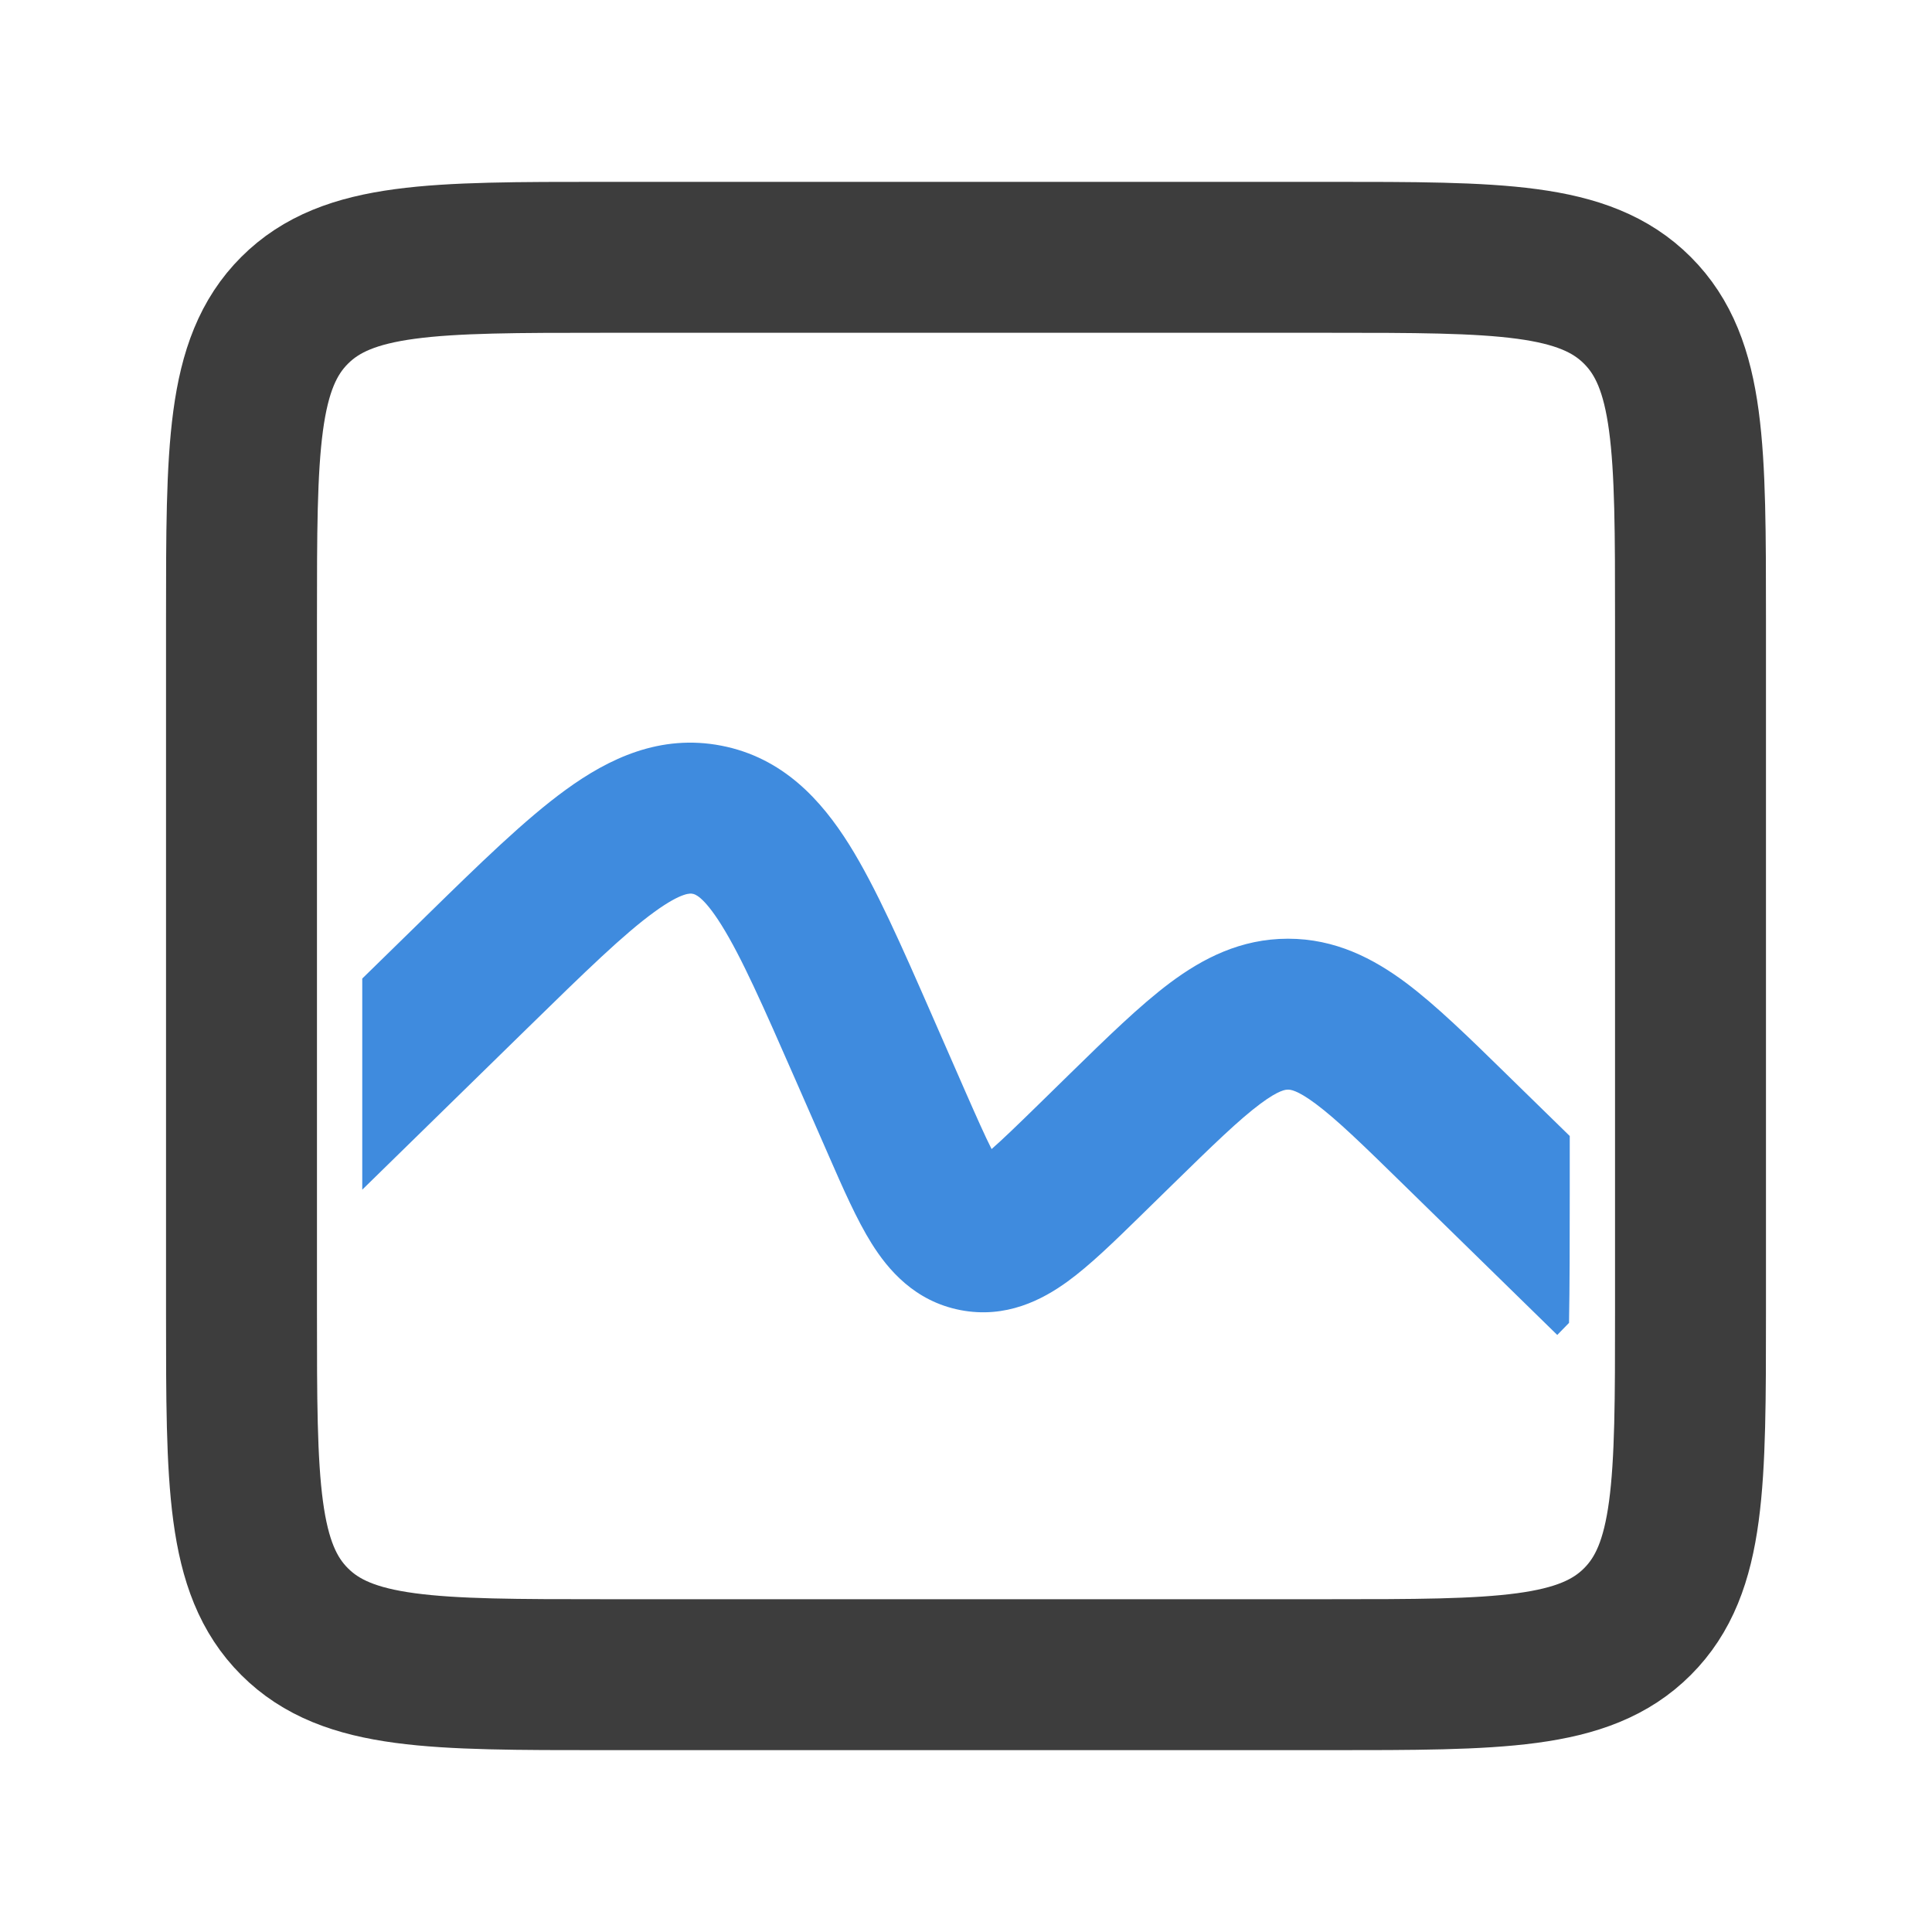
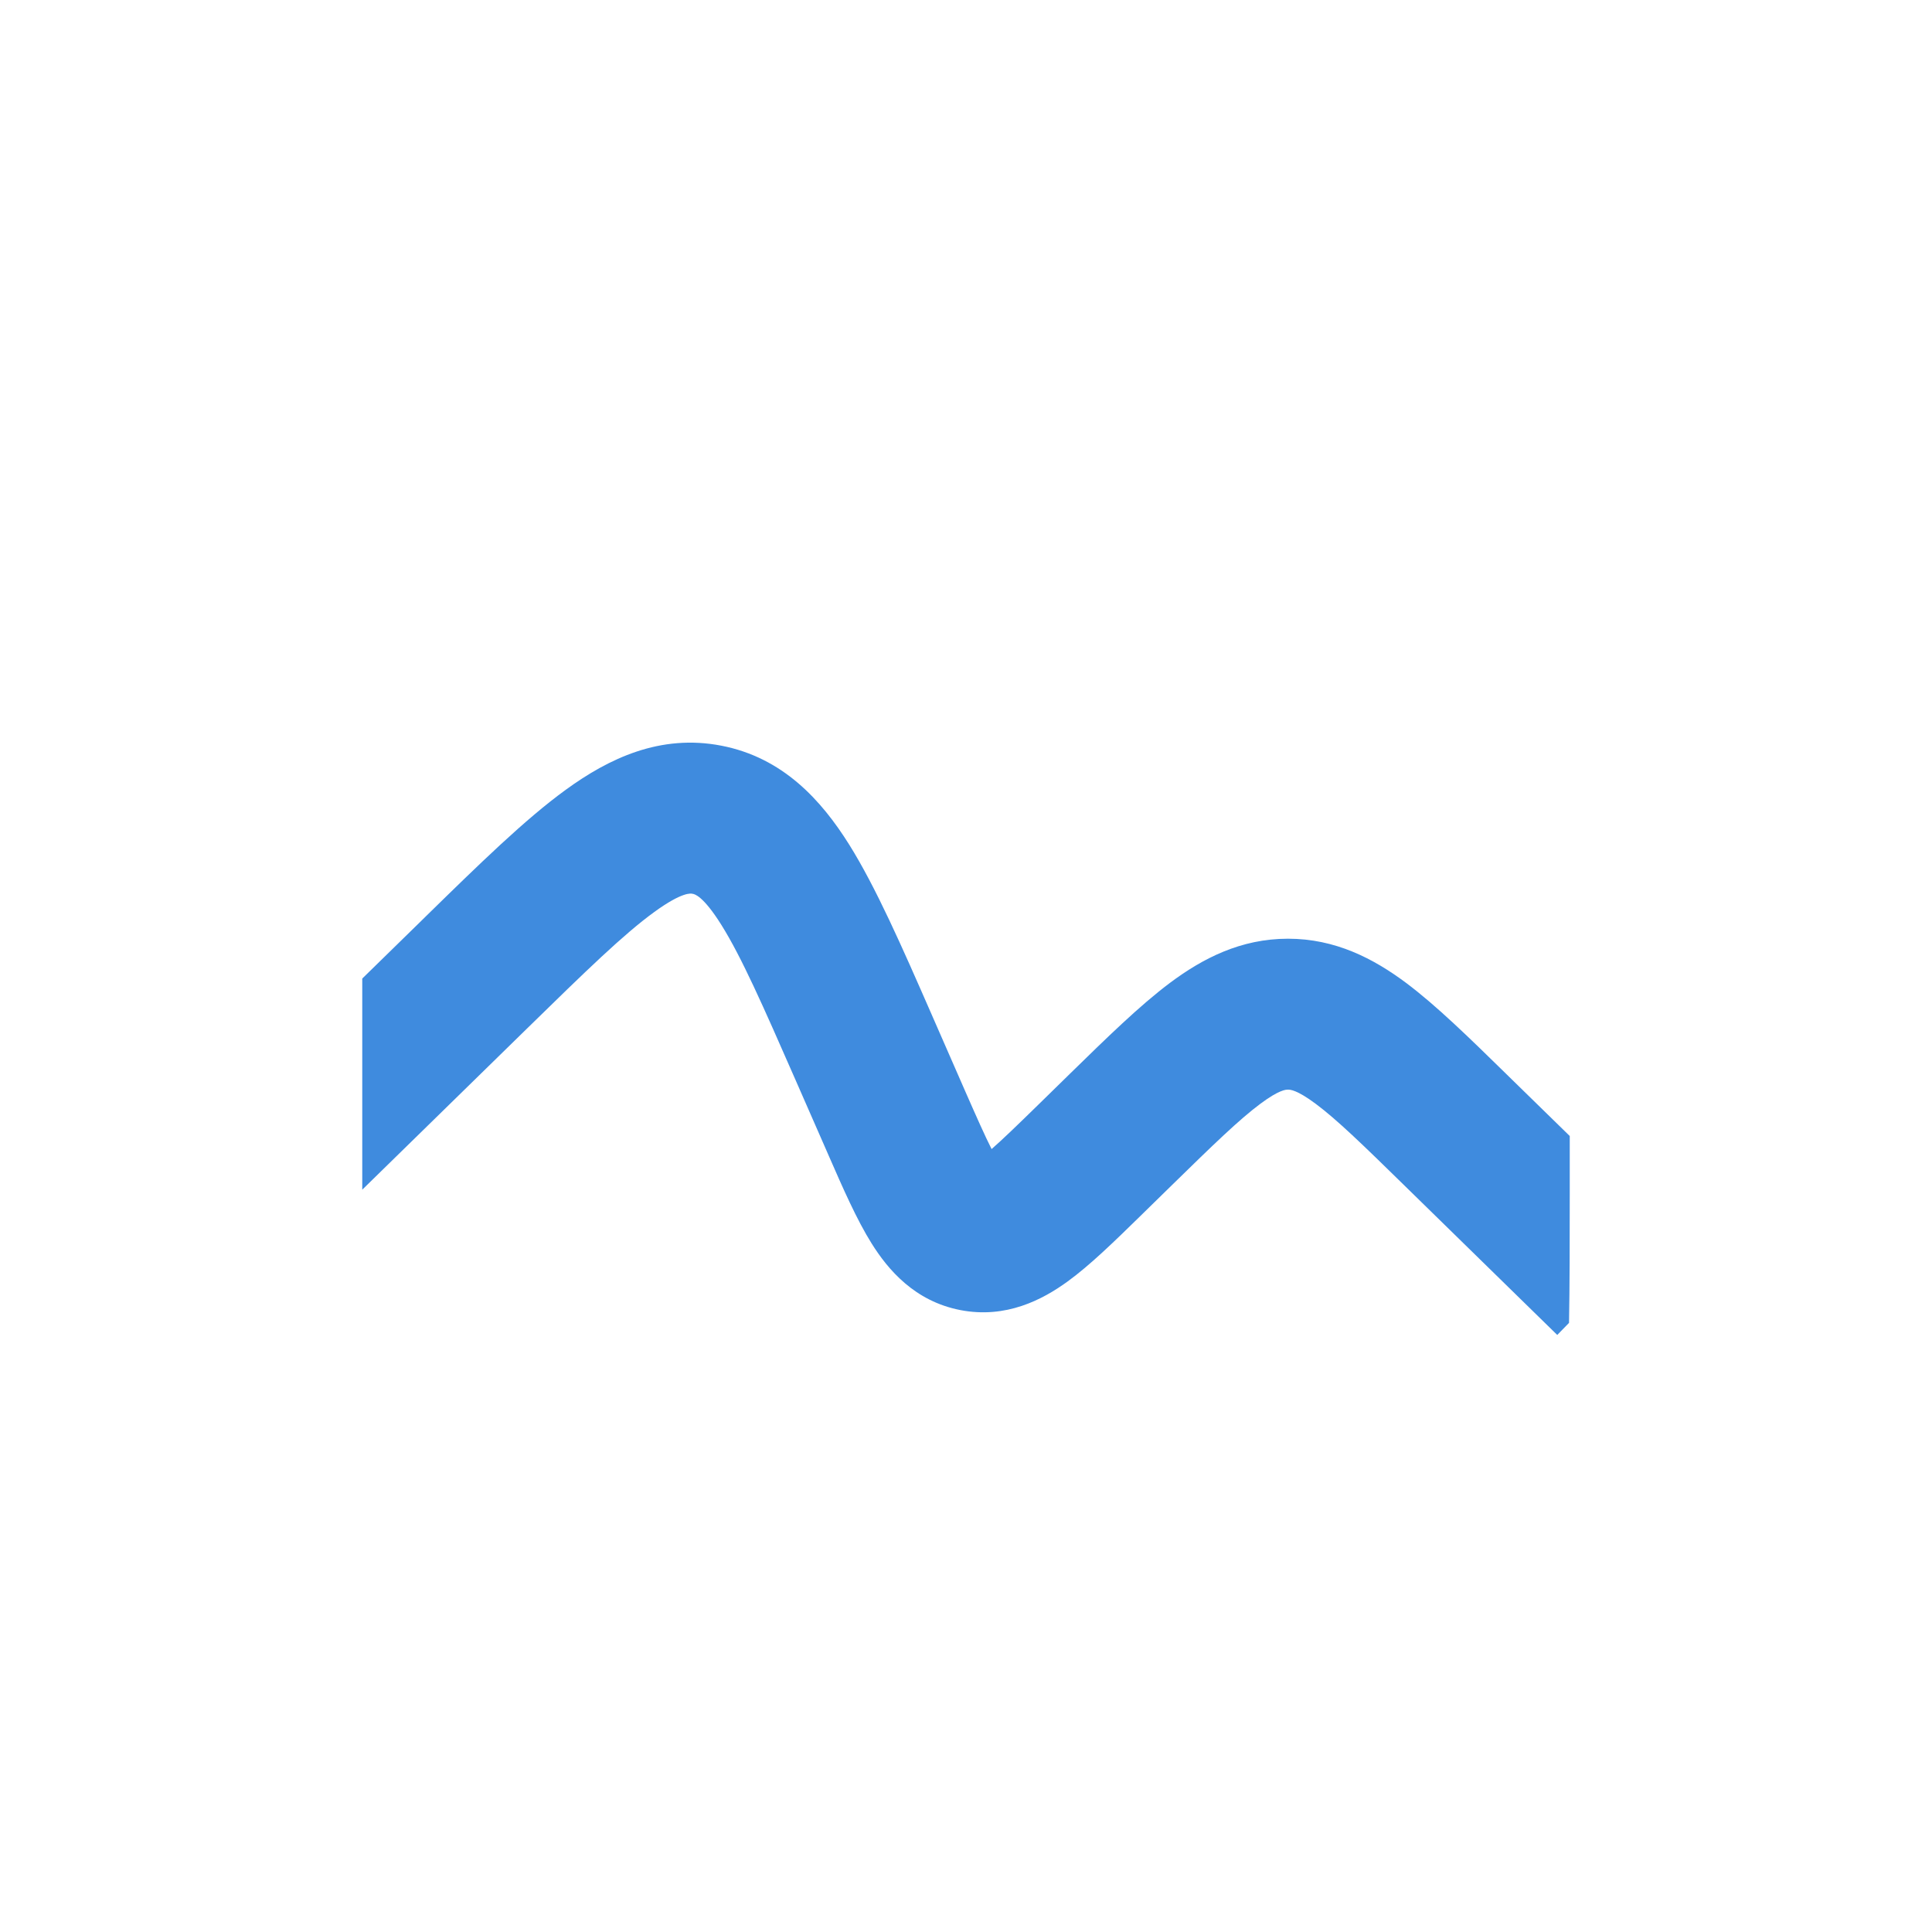
<svg xmlns="http://www.w3.org/2000/svg" width="32" height="32" viewBox="0 0 32 32" fill="none">
-   <path d="M4 10.262C4 7.434 4 6.02 4.879 5.141C5.757 4.262 7.172 4.262 10 4.262H22C24.828 4.262 26.243 4.262 27.121 5.141C28 6.02 28 7.434 28 10.262V21.738C28 24.567 28 25.981 27.121 26.859C26.243 27.738 24.828 27.738 22 27.738H10C7.172 27.738 5.757 27.738 4.879 26.859C4 25.981 4 24.567 4 21.738V10.262Z" stroke="#3D3D3D" stroke-width="2.5" />
  <path fill-rule="evenodd" clip-rule="evenodd" d="M26 18.816L25.004 17.843L24.949 17.789C24.336 17.189 23.79 16.655 23.291 16.281C22.747 15.875 22.117 15.548 21.333 15.548C20.549 15.548 19.919 15.875 19.376 16.281C18.877 16.655 18.331 17.189 17.717 17.789L17.717 17.789L17.662 17.843L17.195 18.3C16.847 18.64 16.607 18.872 16.424 19.032C16.314 18.815 16.179 18.511 15.983 18.065L15.468 16.888L15.43 16.801L15.43 16.801C14.935 15.671 14.508 14.698 14.067 13.992C13.6 13.246 12.963 12.548 11.949 12.351C10.934 12.154 10.083 12.563 9.371 13.081C8.697 13.57 7.937 14.313 7.056 15.175L6.988 15.242L6 16.208V19.705L8.736 17.029C9.705 16.081 10.333 15.471 10.839 15.104C11.306 14.765 11.447 14.799 11.47 14.804L11.473 14.805L11.475 14.805C11.499 14.809 11.642 14.83 11.948 15.319C12.28 15.849 12.634 16.65 13.178 17.891L13.694 19.068L13.725 19.139L13.725 19.139C13.961 19.679 14.191 20.204 14.437 20.596C14.708 21.029 15.149 21.552 15.906 21.699C16.663 21.846 17.269 21.526 17.682 21.226C18.057 20.954 18.466 20.553 18.887 20.142L18.887 20.142L18.943 20.087L19.41 19.63C20.096 18.959 20.523 18.545 20.873 18.284C21.189 18.048 21.299 18.048 21.332 18.048L21.333 18.048L21.335 18.048C21.368 18.048 21.478 18.048 21.794 18.284C22.144 18.545 22.571 18.959 23.256 19.63L25.793 22.111L25.988 21.911C25.999 21.297 26 20.582 26 19.738V18.816Z" fill="#3F8BDE" />
</svg>